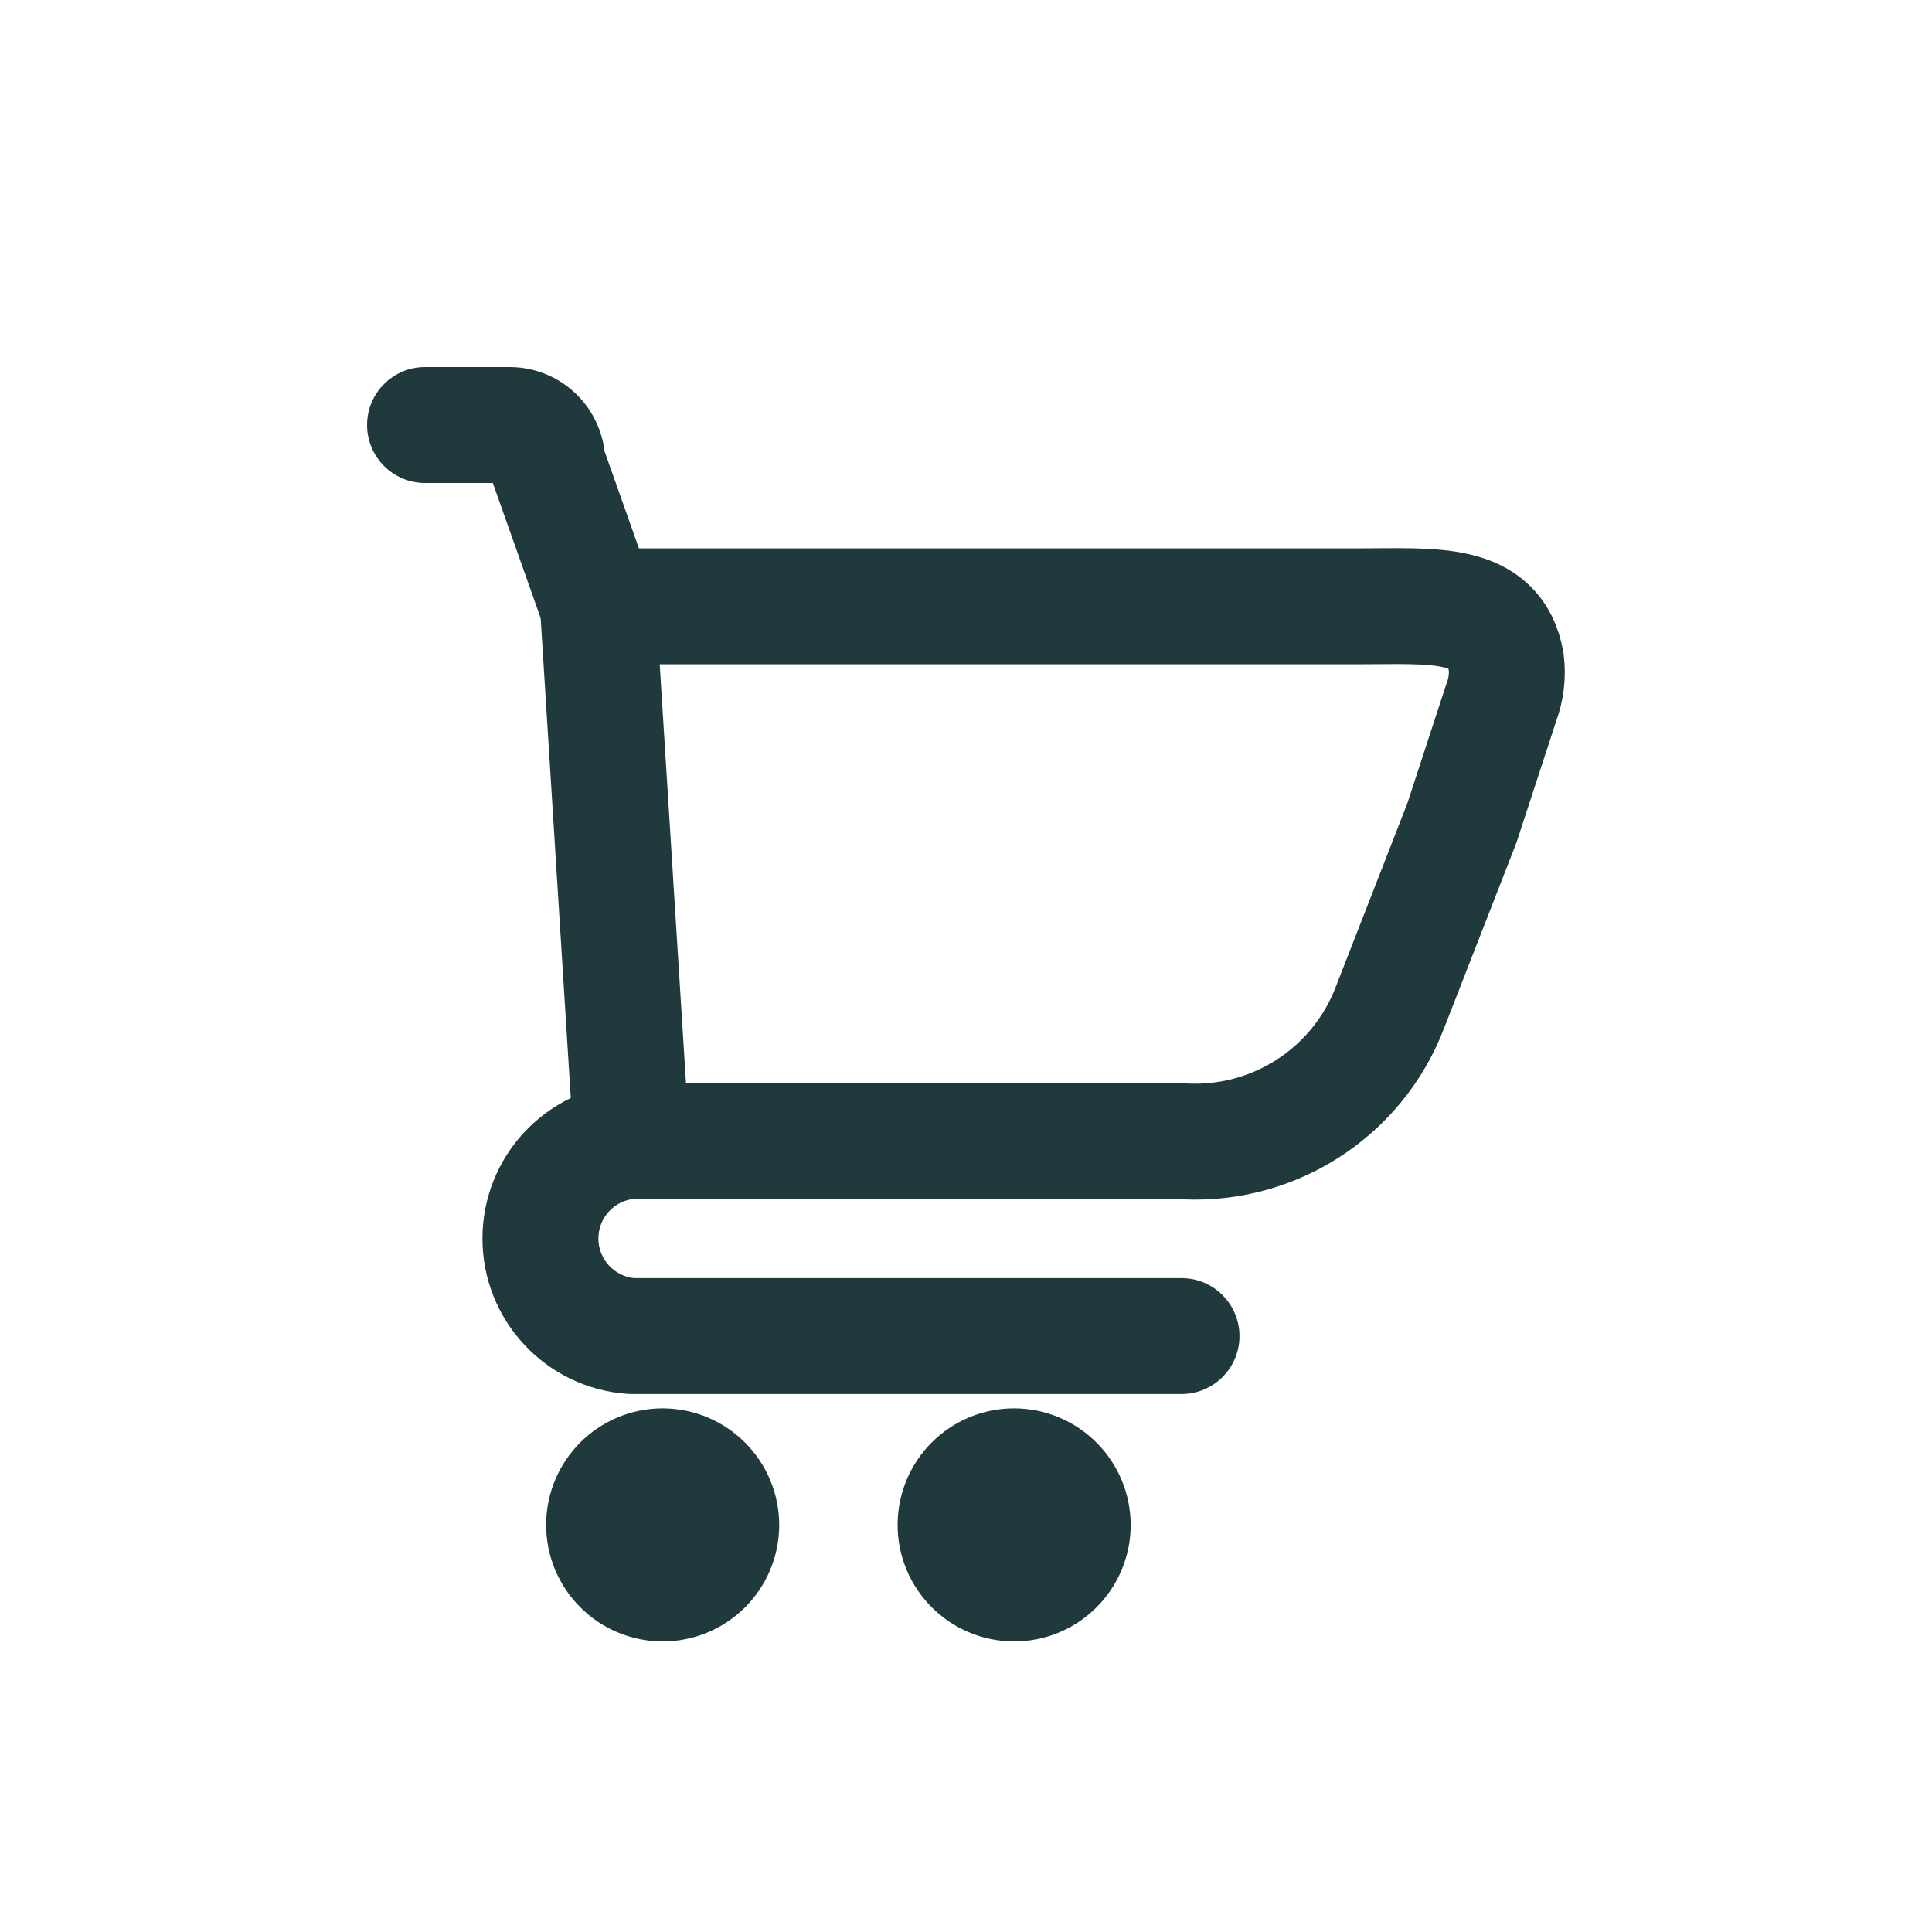
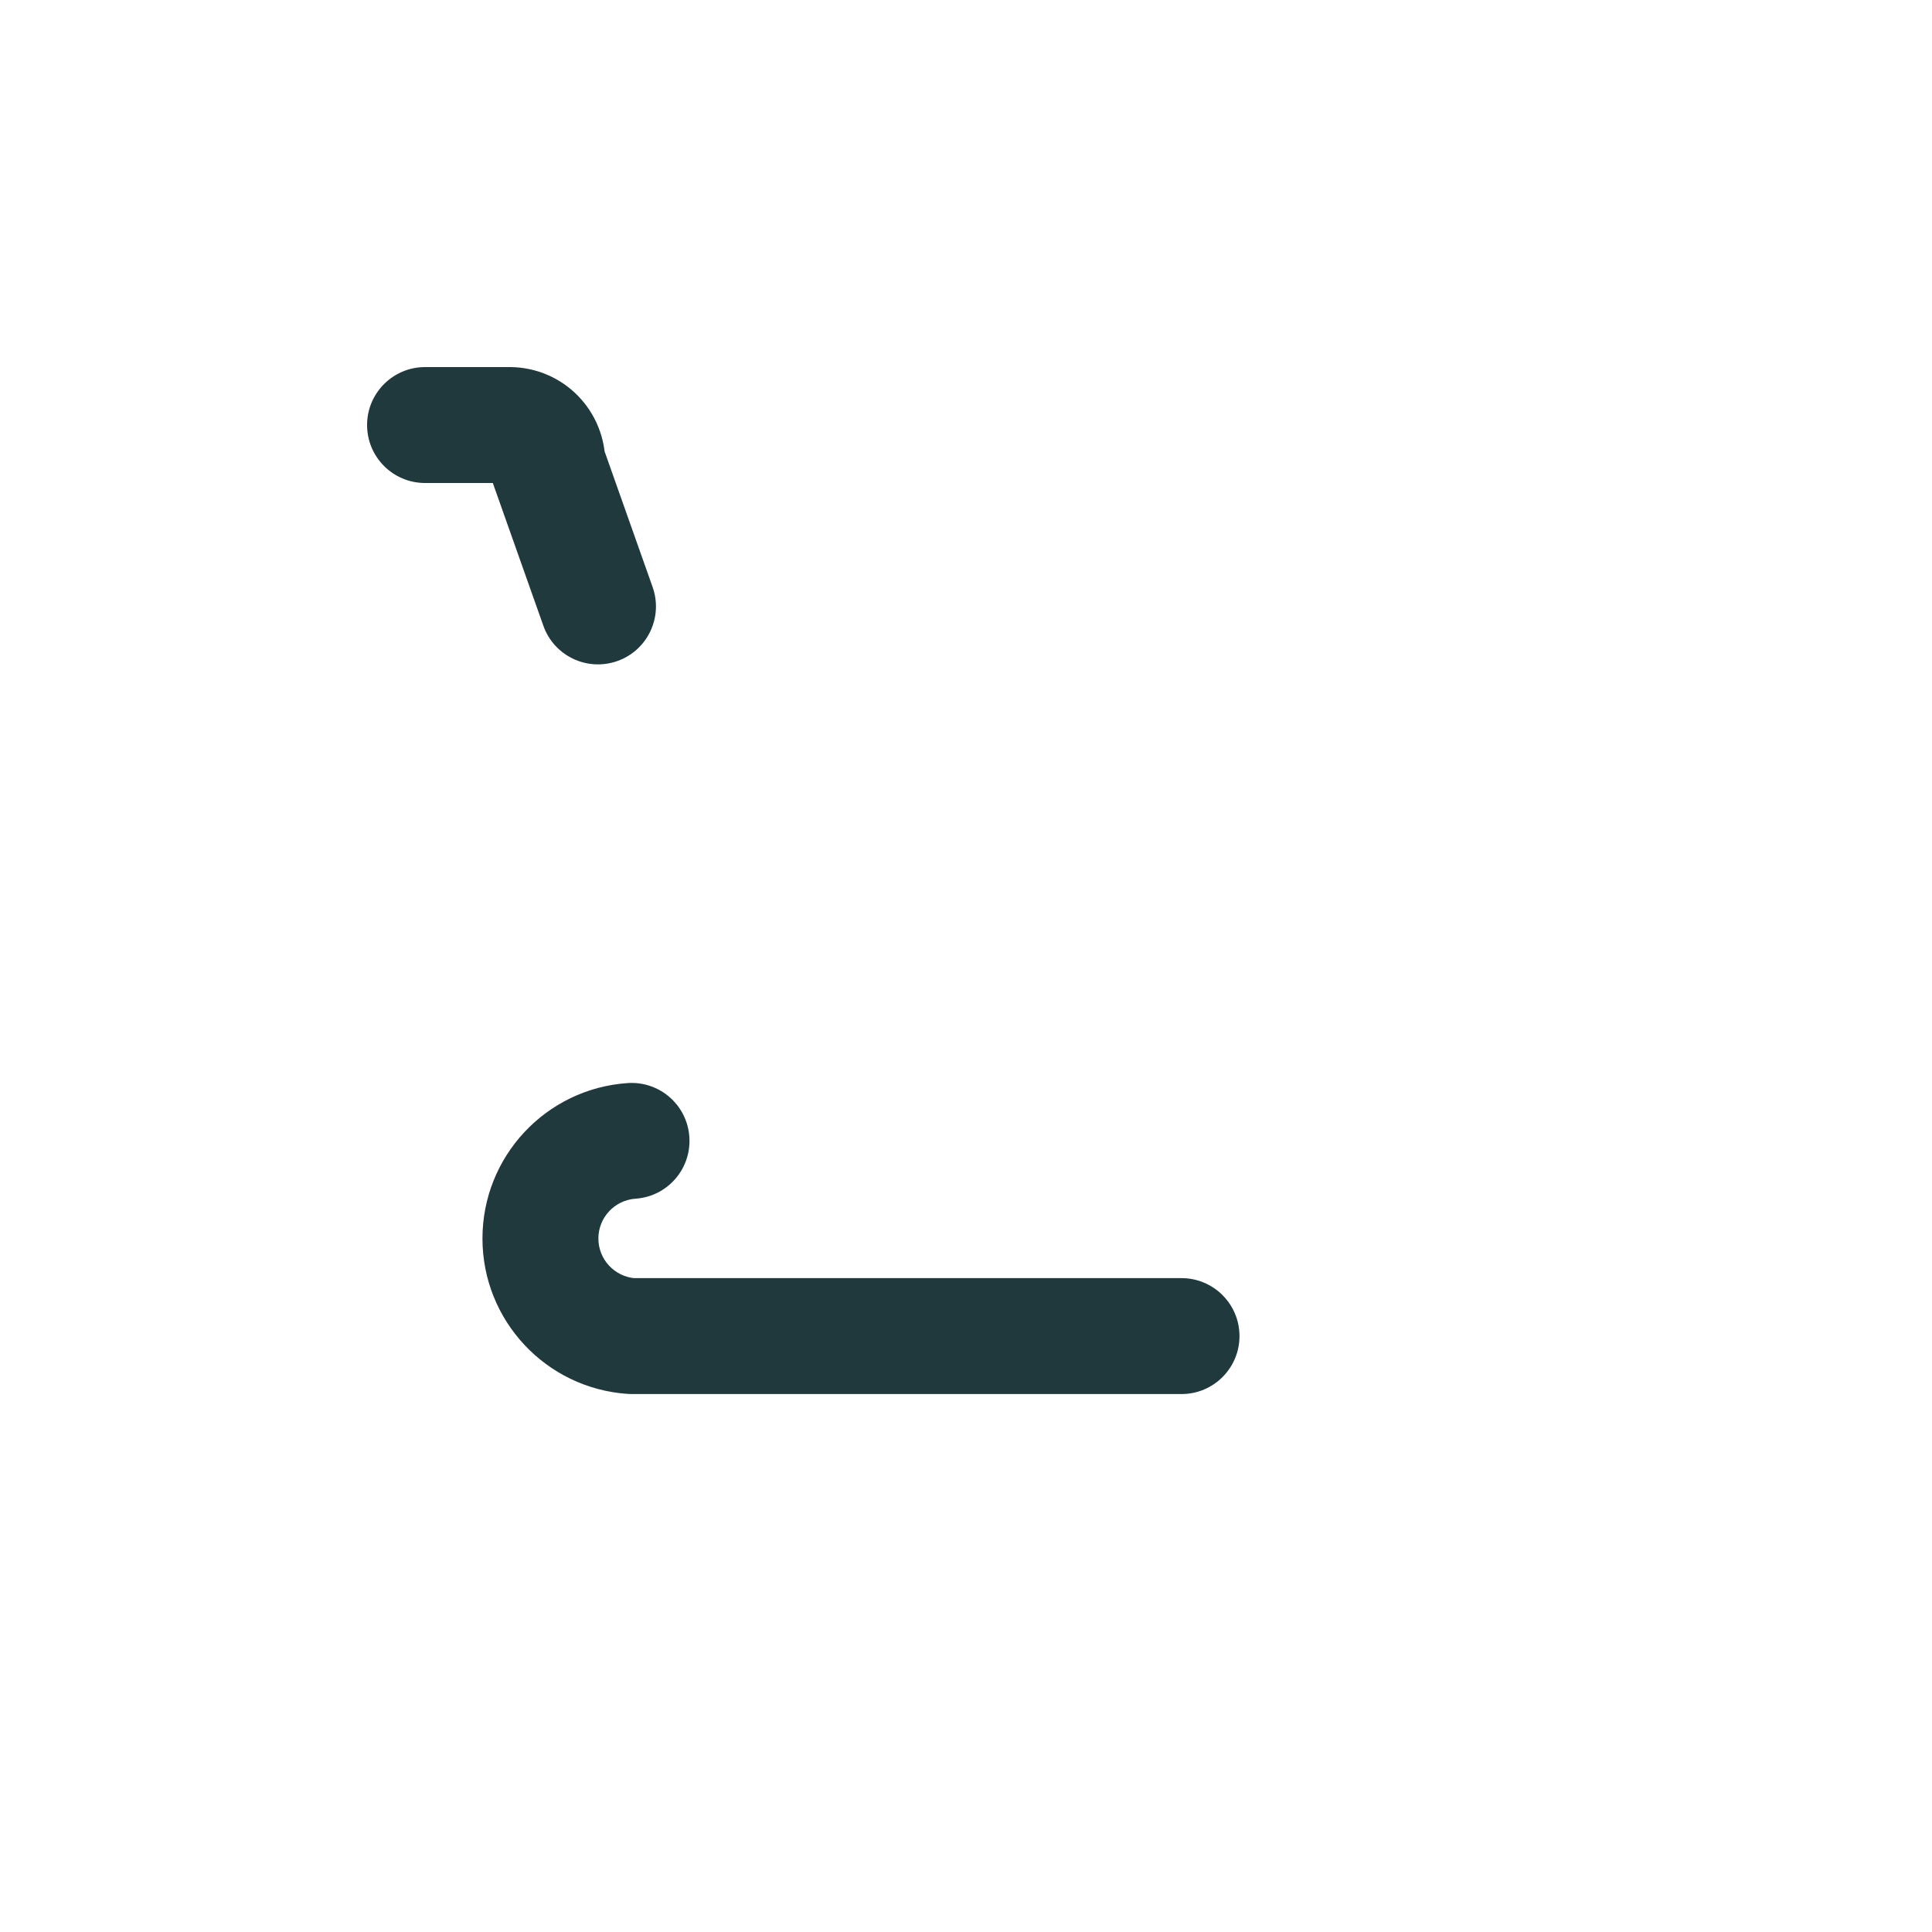
<svg xmlns="http://www.w3.org/2000/svg" width="800px" height="800px" viewBox="0 -0.5 25 25" fill="none" version="1.1" id="svg4">
  <defs id="defs4" />
-   <path fill-rule="evenodd" clip-rule="evenodd" d="M9.333 19.237C9.33 19.655 8.99 19.992 8.572 19.99C8.154 19.988 7.816 19.648 7.817 19.23C7.818 18.812 8.157 18.474 8.575 18.474C8.995 18.476 9.334 18.817 9.333 19.237V19.237Z" stroke="#000000" stroke-width="1.5" stroke-linecap="round" stroke-linejoin="round" id="path1" style="fill:#20393d;fill-opacity:1;stroke:#20393d;stroke-opacity:1" />
-   <path fill-rule="evenodd" clip-rule="evenodd" d="M13.881 19.237C13.878 19.655 13.538 19.992 13.12 19.99C12.702 19.988 12.364 19.648 12.365 19.23C12.366 18.812 12.705 18.474 13.123 18.474C13.543 18.476 13.882 18.817 13.881 19.237Z" stroke="#000000" stroke-width="1.5" stroke-linecap="round" stroke-linejoin="round" id="path2" style="fill:#20393d;fill-opacity:1;stroke:#20393d;stroke-opacity:1" />
-   <path fill-rule="evenodd" clip-rule="evenodd" d="M15.231 14.263C16.433 14.367 17.558 13.661 17.987 12.534L18.916 10.152L19.427 8.589C19.49 8.422 19.512 8.243 19.49 8.066C19.353 7.261 18.552 7.346 17.585 7.346H7.738L8.172 14.263H15.231Z" stroke="#000000" stroke-width="1.5" stroke-linecap="round" stroke-linejoin="round" id="path3" style="stroke:#20393d;stroke-opacity:1" />
-   <path d="M7.031 7.597C7.169 7.988 7.598 8.192 7.988 8.054C8.379 7.916 8.583 7.487 8.445 7.097L7.031 7.597ZM7.082 5.494L6.332 5.485C6.331 5.573 6.346 5.661 6.375 5.744L7.082 5.494ZM6.943 5.147L7.48 4.623L7.48 4.623L6.943 5.147ZM6.6 5L6.609 4.25H6.6V5ZM5.5 4.25C5.086 4.25 4.75 4.586 4.75 5C4.75 5.414 5.086 5.75 5.5 5.75V4.25ZM8.224 15.011C8.637 14.983 8.949 14.625 8.92 14.211C8.892 13.798 8.534 13.486 8.12 13.515L8.224 15.011ZM8.172 16.789L8.12 17.537C8.138 17.538 8.155 17.539 8.172 17.539V16.789ZM15.289 17.539C15.703 17.539 16.039 17.203 16.039 16.789C16.039 16.375 15.703 16.039 15.289 16.039V17.539ZM8.445 7.097L7.789 5.244L6.375 5.744L7.031 7.597L8.445 7.097ZM7.832 5.503C7.836 5.175 7.709 4.858 7.48 4.623L6.407 5.671C6.358 5.621 6.331 5.554 6.332 5.485L7.832 5.503ZM7.48 4.623C7.251 4.388 6.938 4.254 6.609 4.25L6.591 5.75C6.521 5.749 6.455 5.721 6.407 5.671L7.48 4.623ZM6.6 4.25H5.5V5.75H6.6V4.25ZM8.12 13.515C7.063 13.588 6.243 14.466 6.243 15.526H7.743C7.743 15.255 7.953 15.03 8.224 15.011L8.12 13.515ZM6.243 15.526C6.243 16.586 7.063 17.464 8.12 17.537L8.224 16.041C7.953 16.022 7.743 15.797 7.743 15.526H6.243ZM8.172 17.539H15.289V16.039H8.172V17.539Z" fill="#000000" id="path4" style="fill:#20393d;fill-opacity:1" />
+   <path d="M7.031 7.597C7.169 7.988 7.598 8.192 7.988 8.054C8.379 7.916 8.583 7.487 8.445 7.097L7.031 7.597ZM7.082 5.494L6.332 5.485C6.331 5.573 6.346 5.661 6.375 5.744L7.082 5.494ZM6.943 5.147L7.48 4.623L7.48 4.623L6.943 5.147ZM6.6 5L6.609 4.25H6.6V5ZM5.5 4.25C5.086 4.25 4.75 4.586 4.75 5C4.75 5.414 5.086 5.75 5.5 5.75V4.25ZM8.224 15.011C8.637 14.983 8.949 14.625 8.92 14.211C8.892 13.798 8.534 13.486 8.12 13.515L8.224 15.011ZM8.172 16.789L8.12 17.537C8.138 17.538 8.155 17.539 8.172 17.539V16.789ZM15.289 17.539C15.703 17.539 16.039 17.203 16.039 16.789C16.039 16.375 15.703 16.039 15.289 16.039V17.539ZM8.445 7.097L7.789 5.244L6.375 5.744L7.031 7.597ZM7.832 5.503C7.836 5.175 7.709 4.858 7.48 4.623L6.407 5.671C6.358 5.621 6.331 5.554 6.332 5.485L7.832 5.503ZM7.48 4.623C7.251 4.388 6.938 4.254 6.609 4.25L6.591 5.75C6.521 5.749 6.455 5.721 6.407 5.671L7.48 4.623ZM6.6 4.25H5.5V5.75H6.6V4.25ZM8.12 13.515C7.063 13.588 6.243 14.466 6.243 15.526H7.743C7.743 15.255 7.953 15.03 8.224 15.011L8.12 13.515ZM6.243 15.526C6.243 16.586 7.063 17.464 8.12 17.537L8.224 16.041C7.953 16.022 7.743 15.797 7.743 15.526H6.243ZM8.172 17.539H15.289V16.039H8.172V17.539Z" fill="#000000" id="path4" style="fill:#20393d;fill-opacity:1" />
</svg>